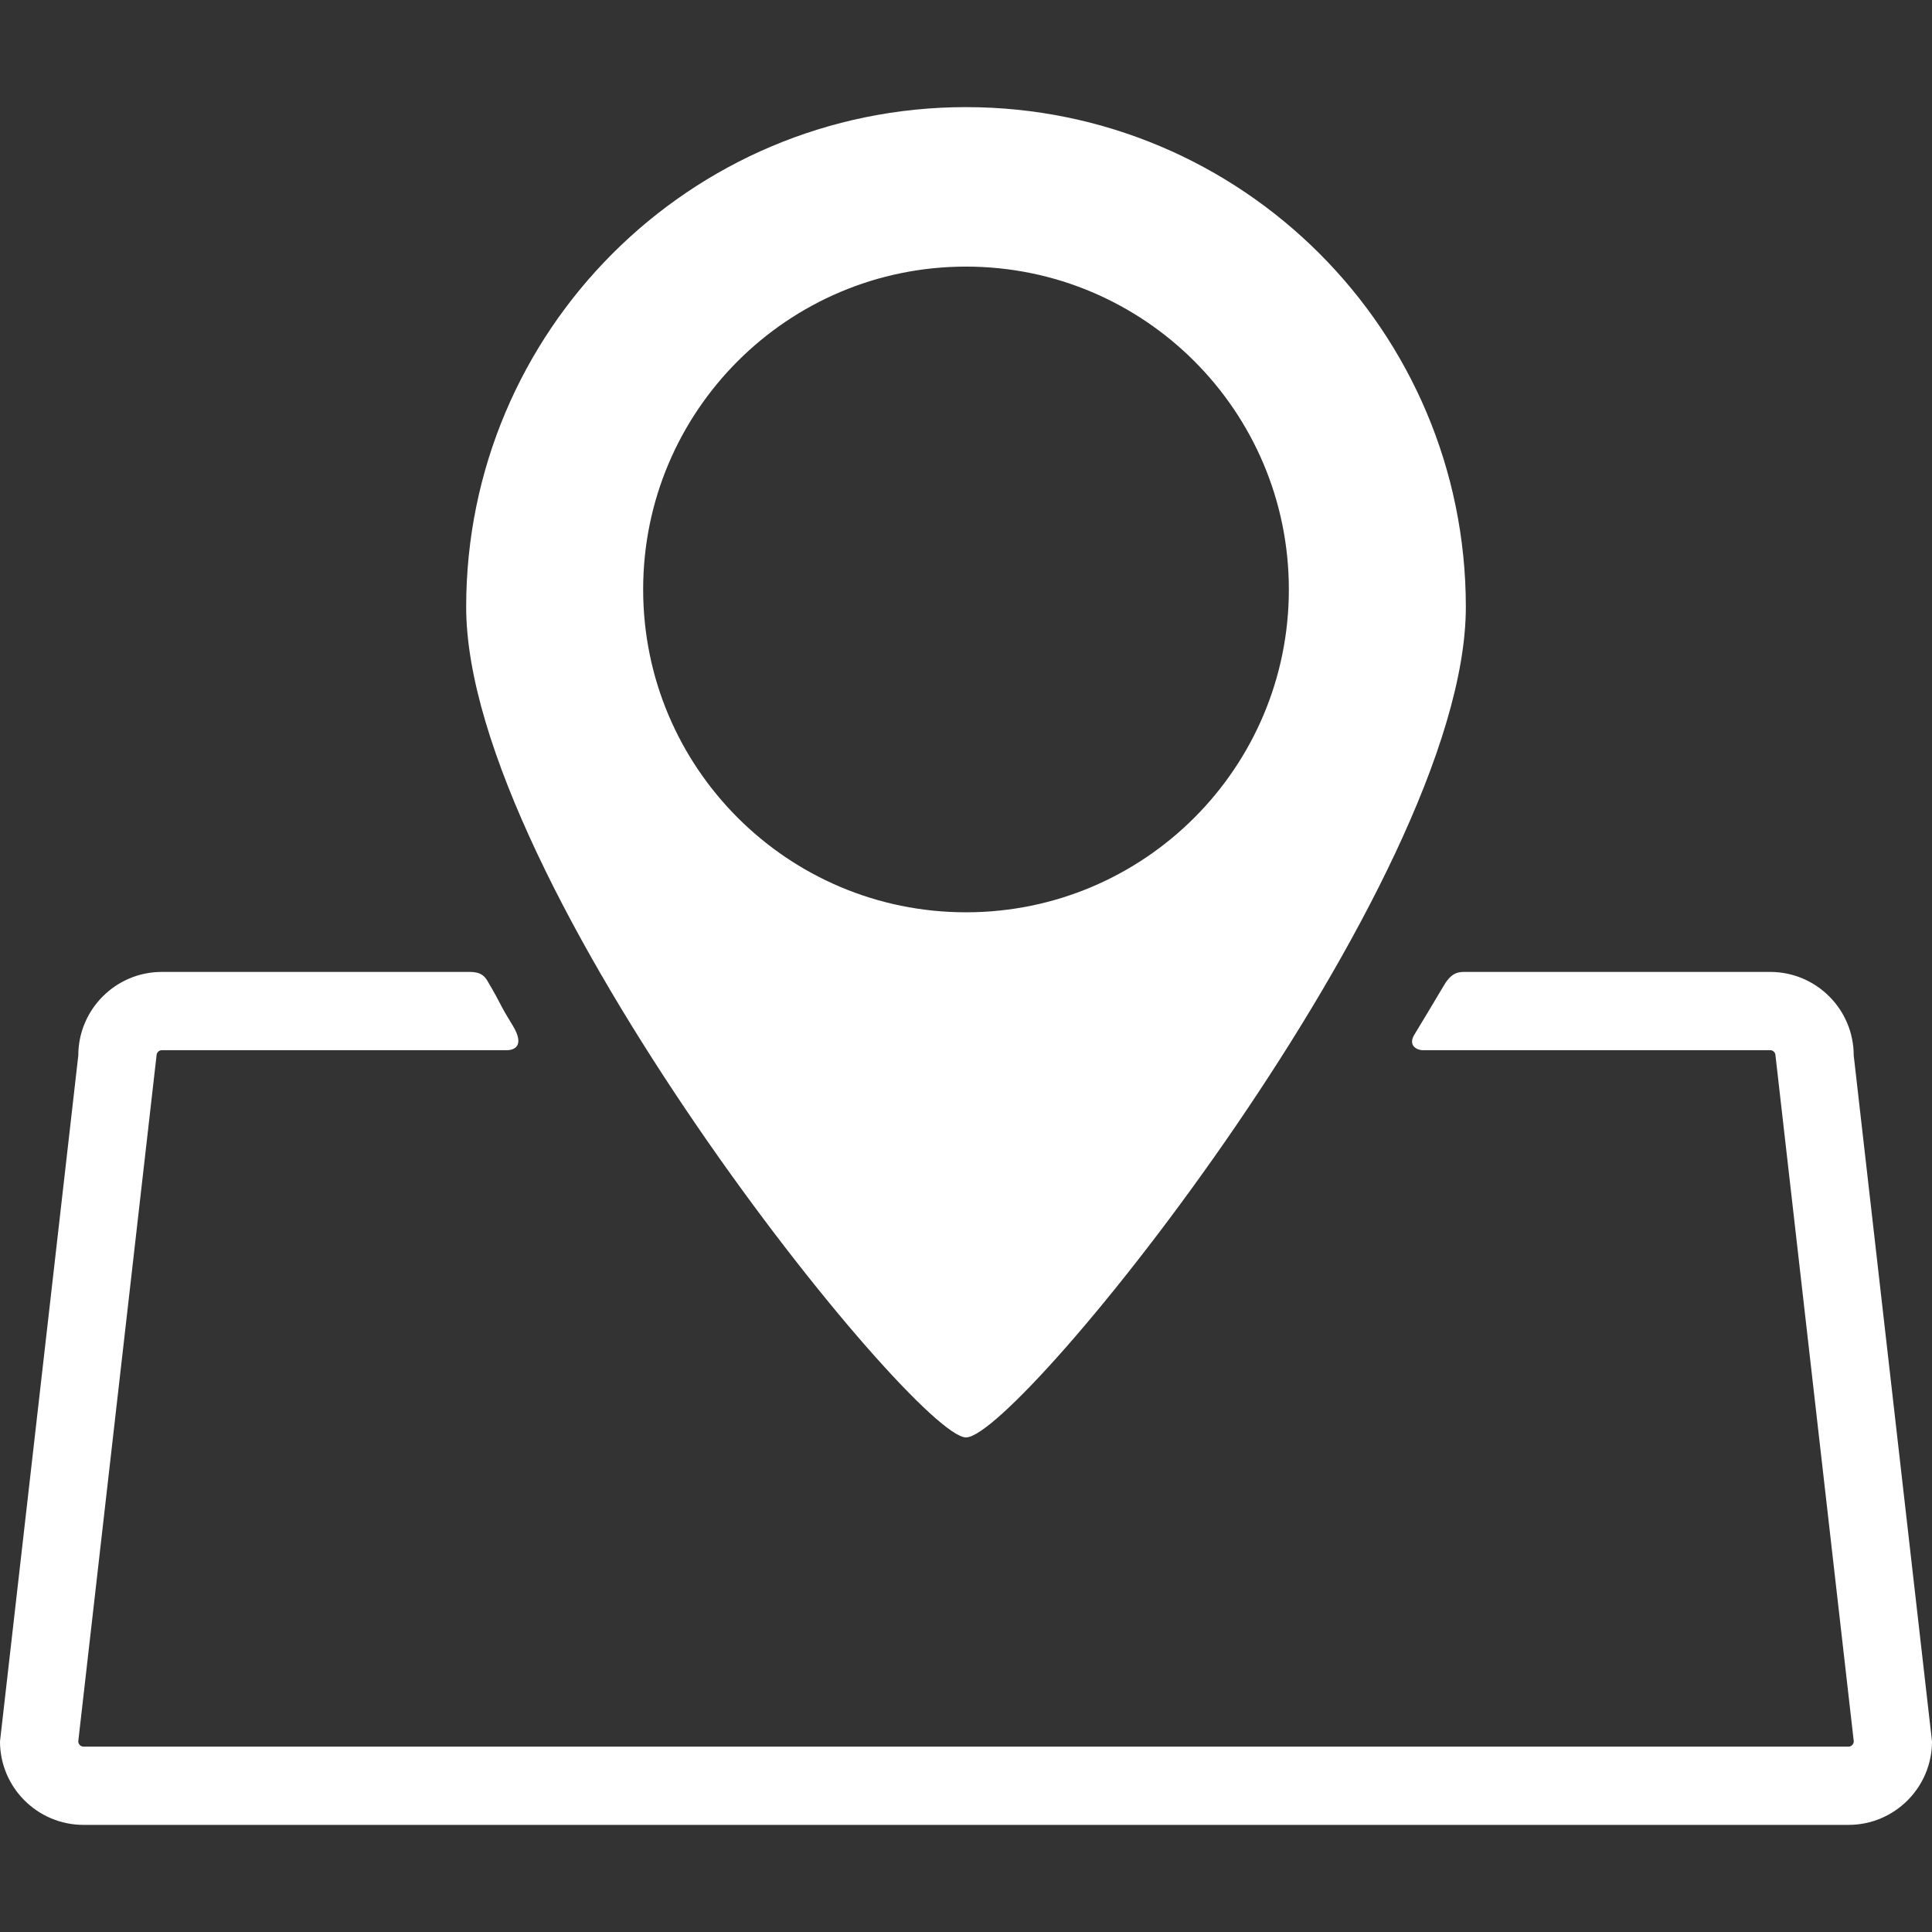
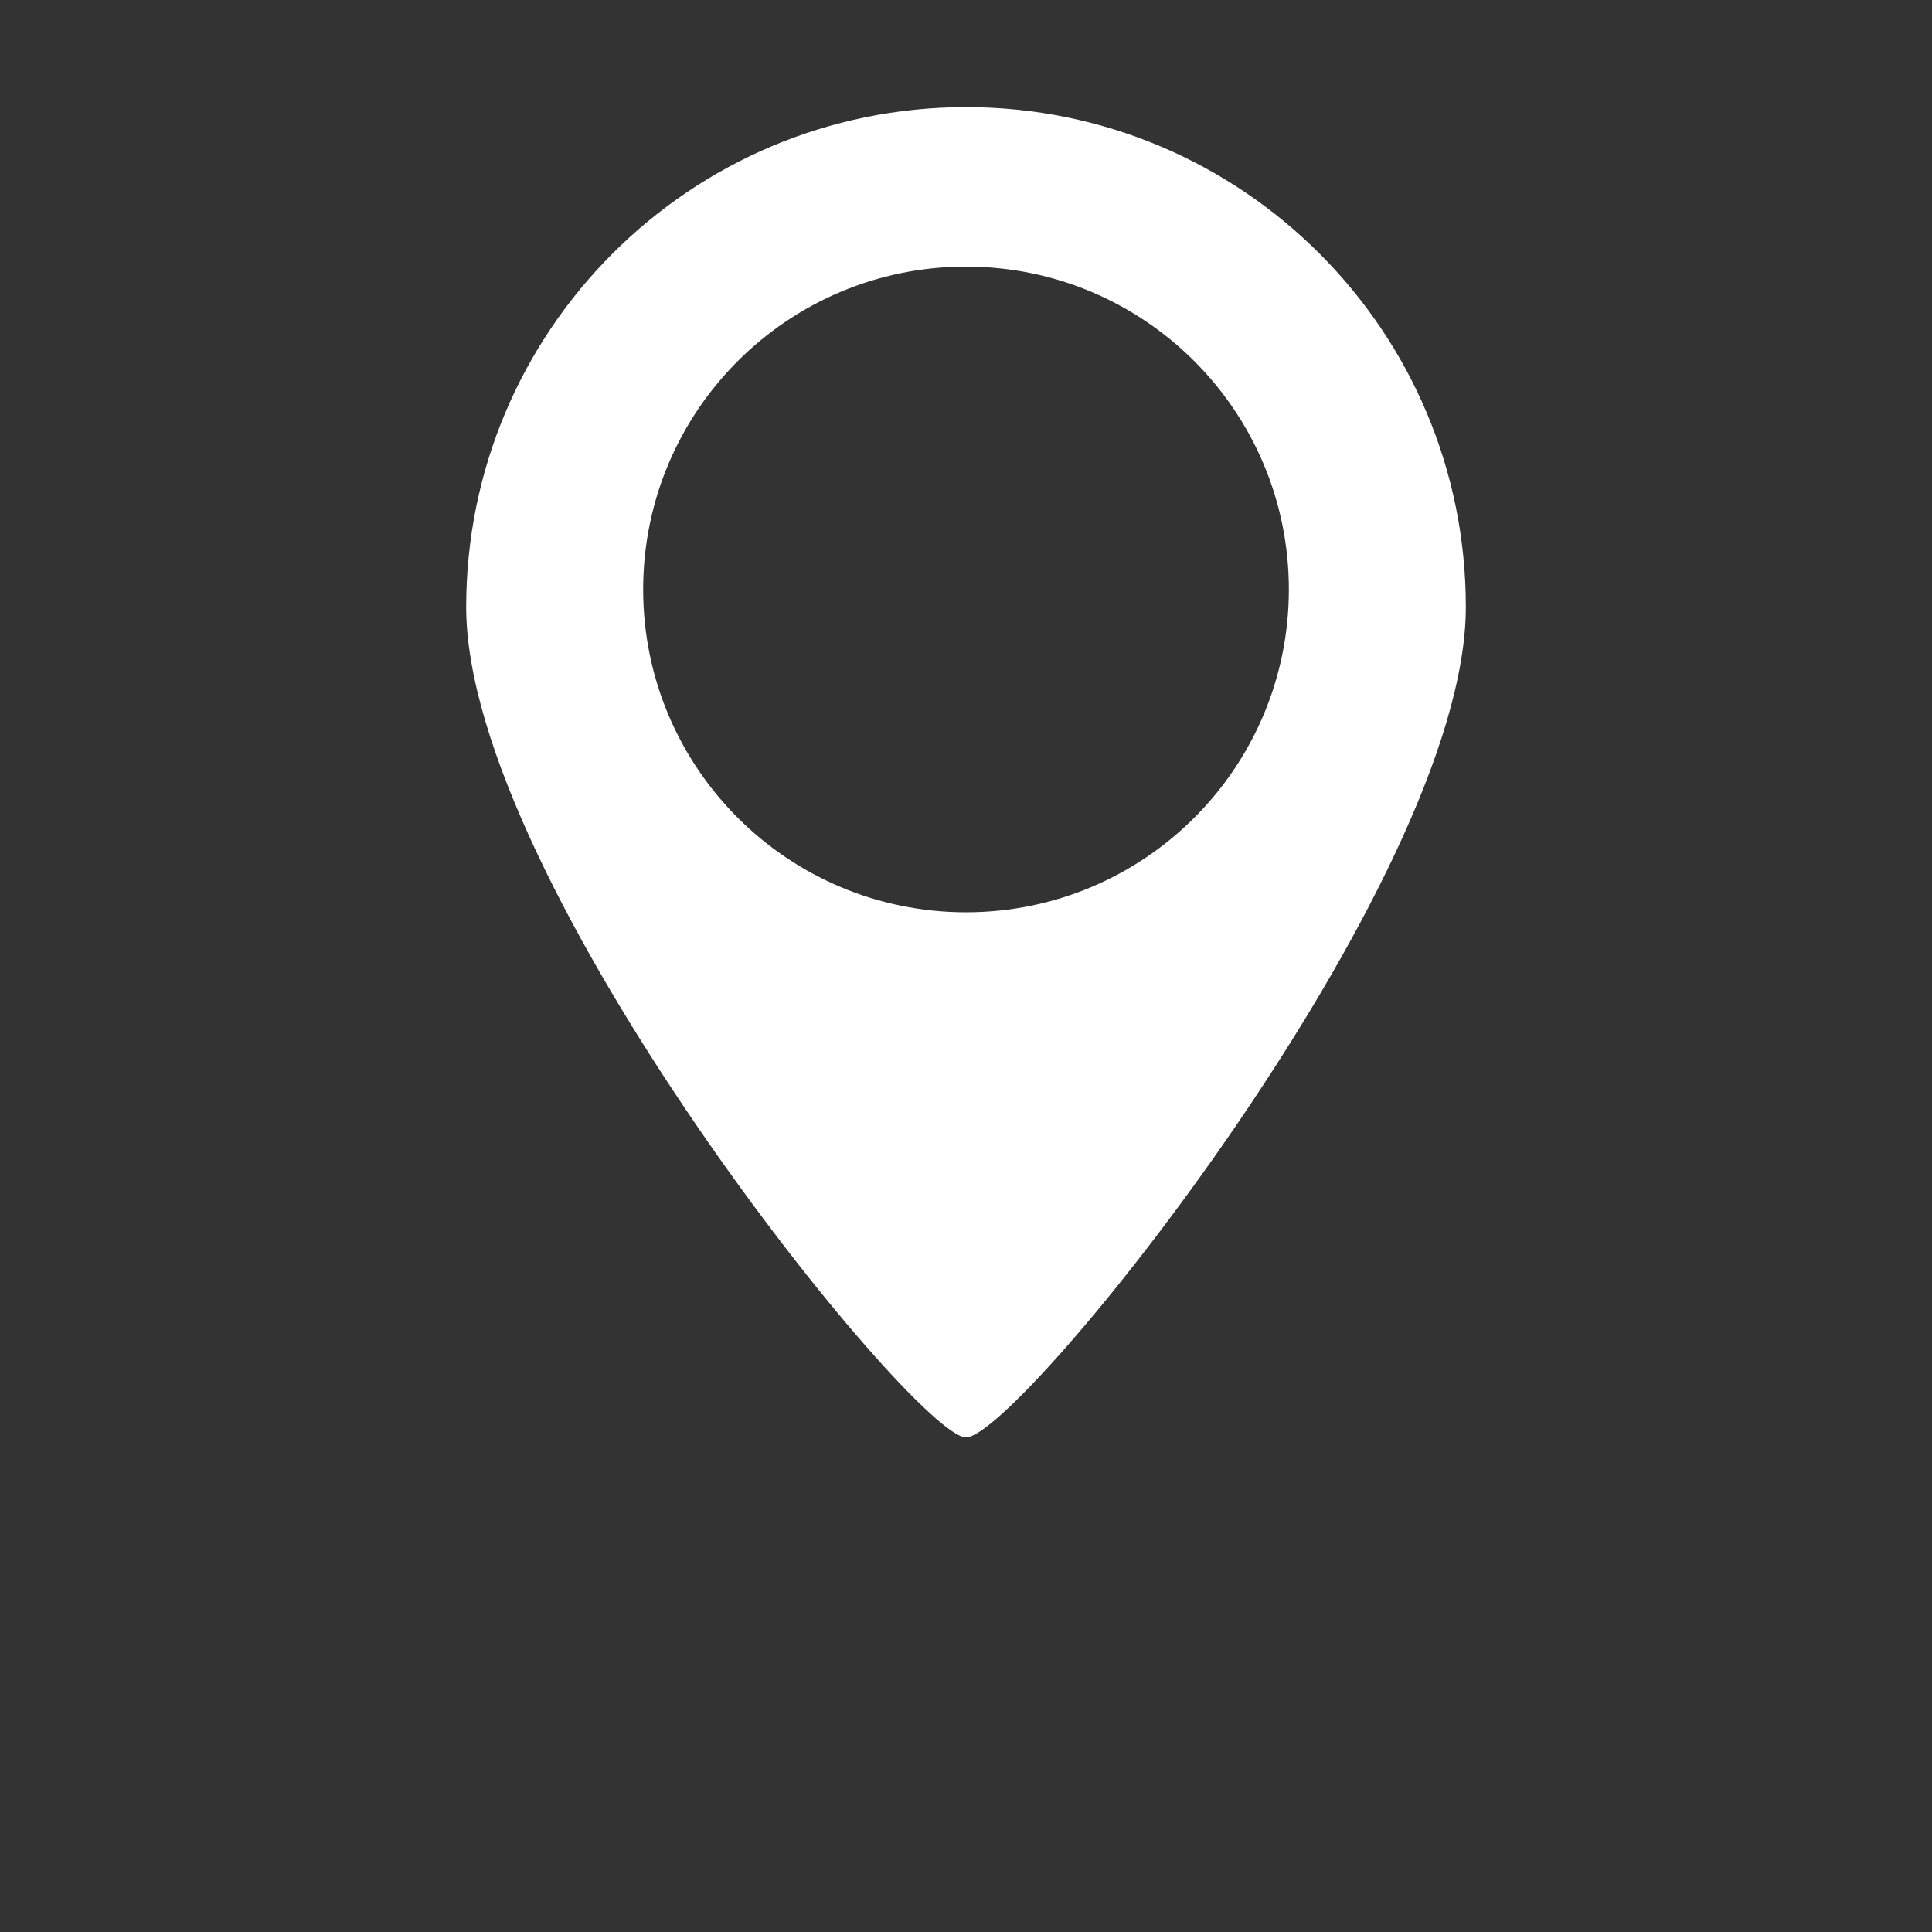
<svg xmlns="http://www.w3.org/2000/svg" version="1.1" id="Capa_1" x="0px" y="0px" width="16px" height="16px" fill="white" viewBox="0 0 407.605 407.605" style="enable-background:new 0 0 407.605 407.605;" xml:space="preserve">
  <rect x="0" y="0" width="407.605" height="407.605" fill="#333333" stroke="none" />
  <g>
    <g>
      <path d="M203.805,303.261c11.283,0,105.451-116.968,105.451-175.209c0-58.239-47.213-105.452-105.451-105.452    c-58.242,0-105.453,47.213-105.453,105.452C98.352,186.292,192.93,303.261,203.805,303.261z M135.69,124.359    c0-37.618,30.494-68.113,68.115-68.113c37.617,0,68.113,30.495,68.113,68.113c0,37.618-30.496,68.114-68.113,68.114    C166.184,192.473,135.69,161.977,135.69,124.359z" />
-       <path d="M391.088,222.666c0-9.713-7.9-17.614-17.613-17.614c0,0-47.016,0-64.223,0c-1.34,0-2.883-0.071-4.58,2.776    c-3.389,5.688-3.092,5.188-6.273,10.453c-1.48,2.449,0.76,3.279,1.682,3.279c20.564,0,73.396,0,73.396,0    c0.588,0,1.104,0.518,1.104,1.104l16.52,144.727c0,0.588-0.516,1.105-1.105,1.105H17.616c-0.592,0-1.105-0.518-1.105-1.105    l16.517-144.725c0-0.588,0.516-1.104,1.105-1.104c0,0,54.619,0,72.826,0c1.5,0,3.875-0.872,1.174-5.269    c-3.169-5.157-1.941-3.646-5.299-9.354c-1.25-2.125-2.983-1.888-5.328-1.888c-15.844,0-63.373,0-63.373,0    c-9.709,0-17.613,7.901-17.613,17.614L0,367.393c0,9.713,7.902,17.613,17.615,17.613h372.377c9.715,0,17.613-7.9,17.613-17.613    L391.088,222.666z" />
    </g>
  </g>
  <g>
</g>
  <g>
</g>
  <g>
</g>
  <g>
</g>
  <g>
</g>
  <g>
</g>
  <g>
</g>
  <g>
</g>
  <g>
</g>
  <g>
</g>
  <g>
</g>
  <g>
</g>
  <g>
</g>
  <g>
</g>
  <g>
</g>
</svg>